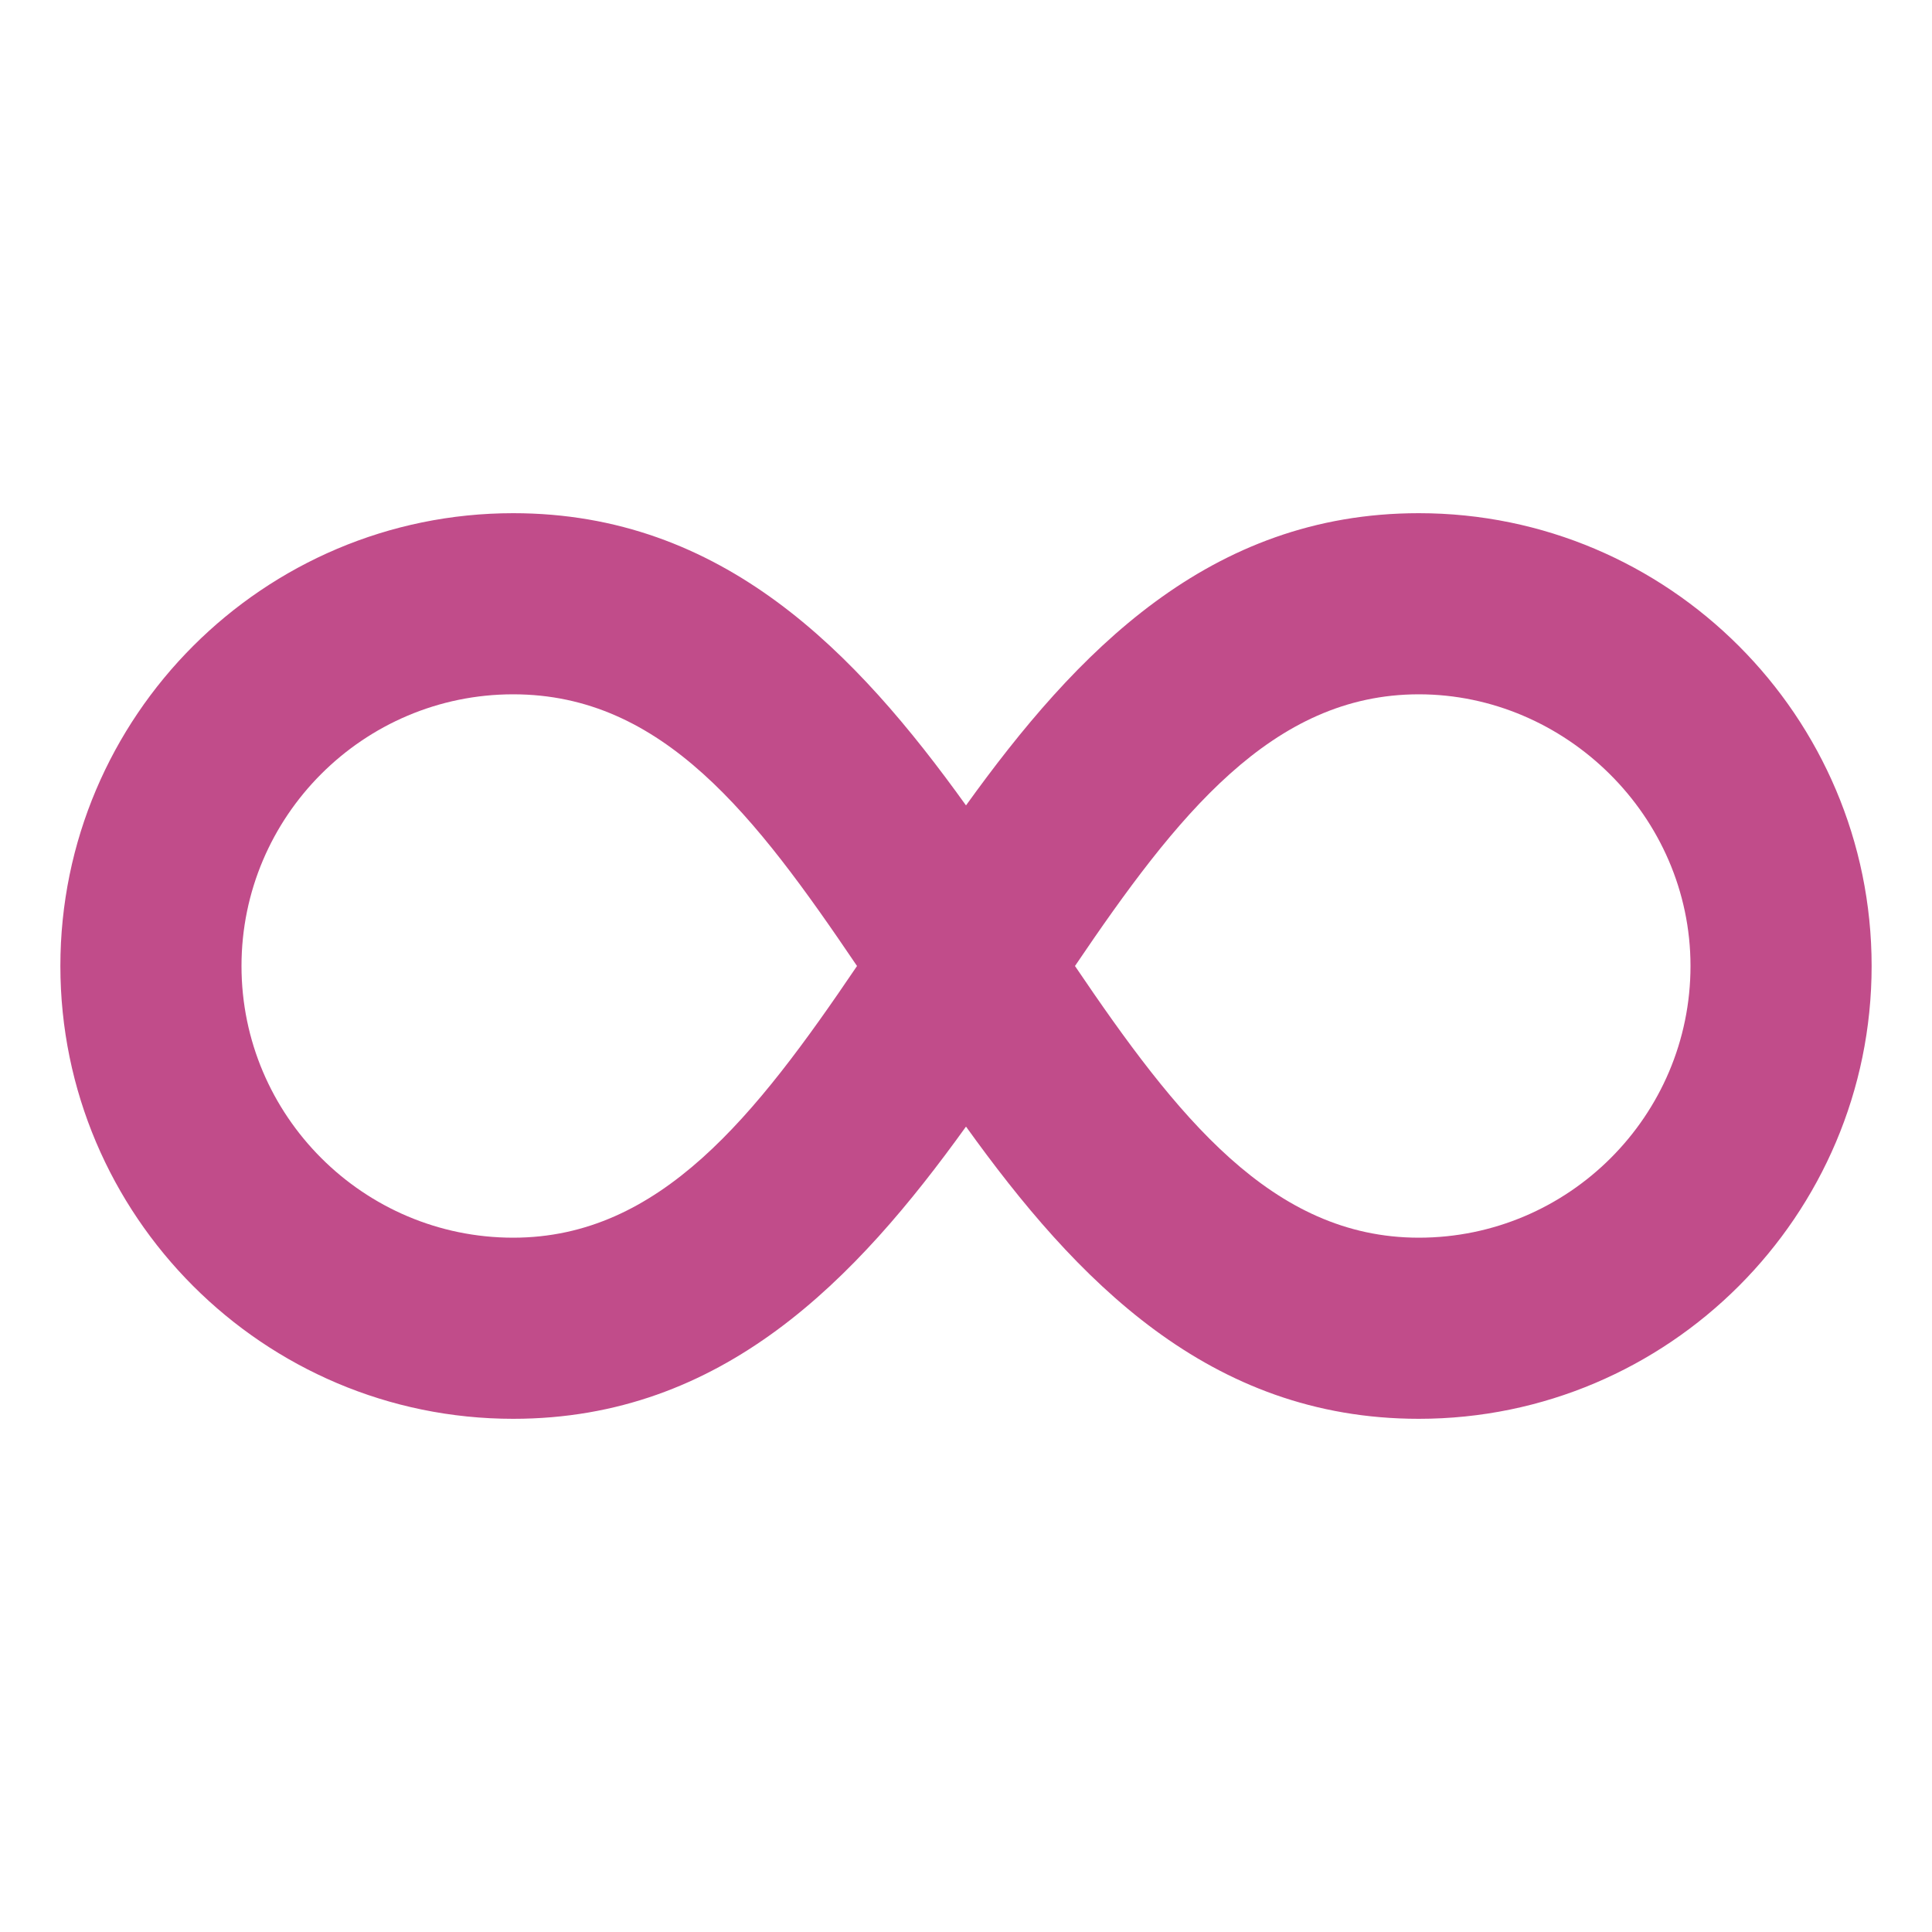
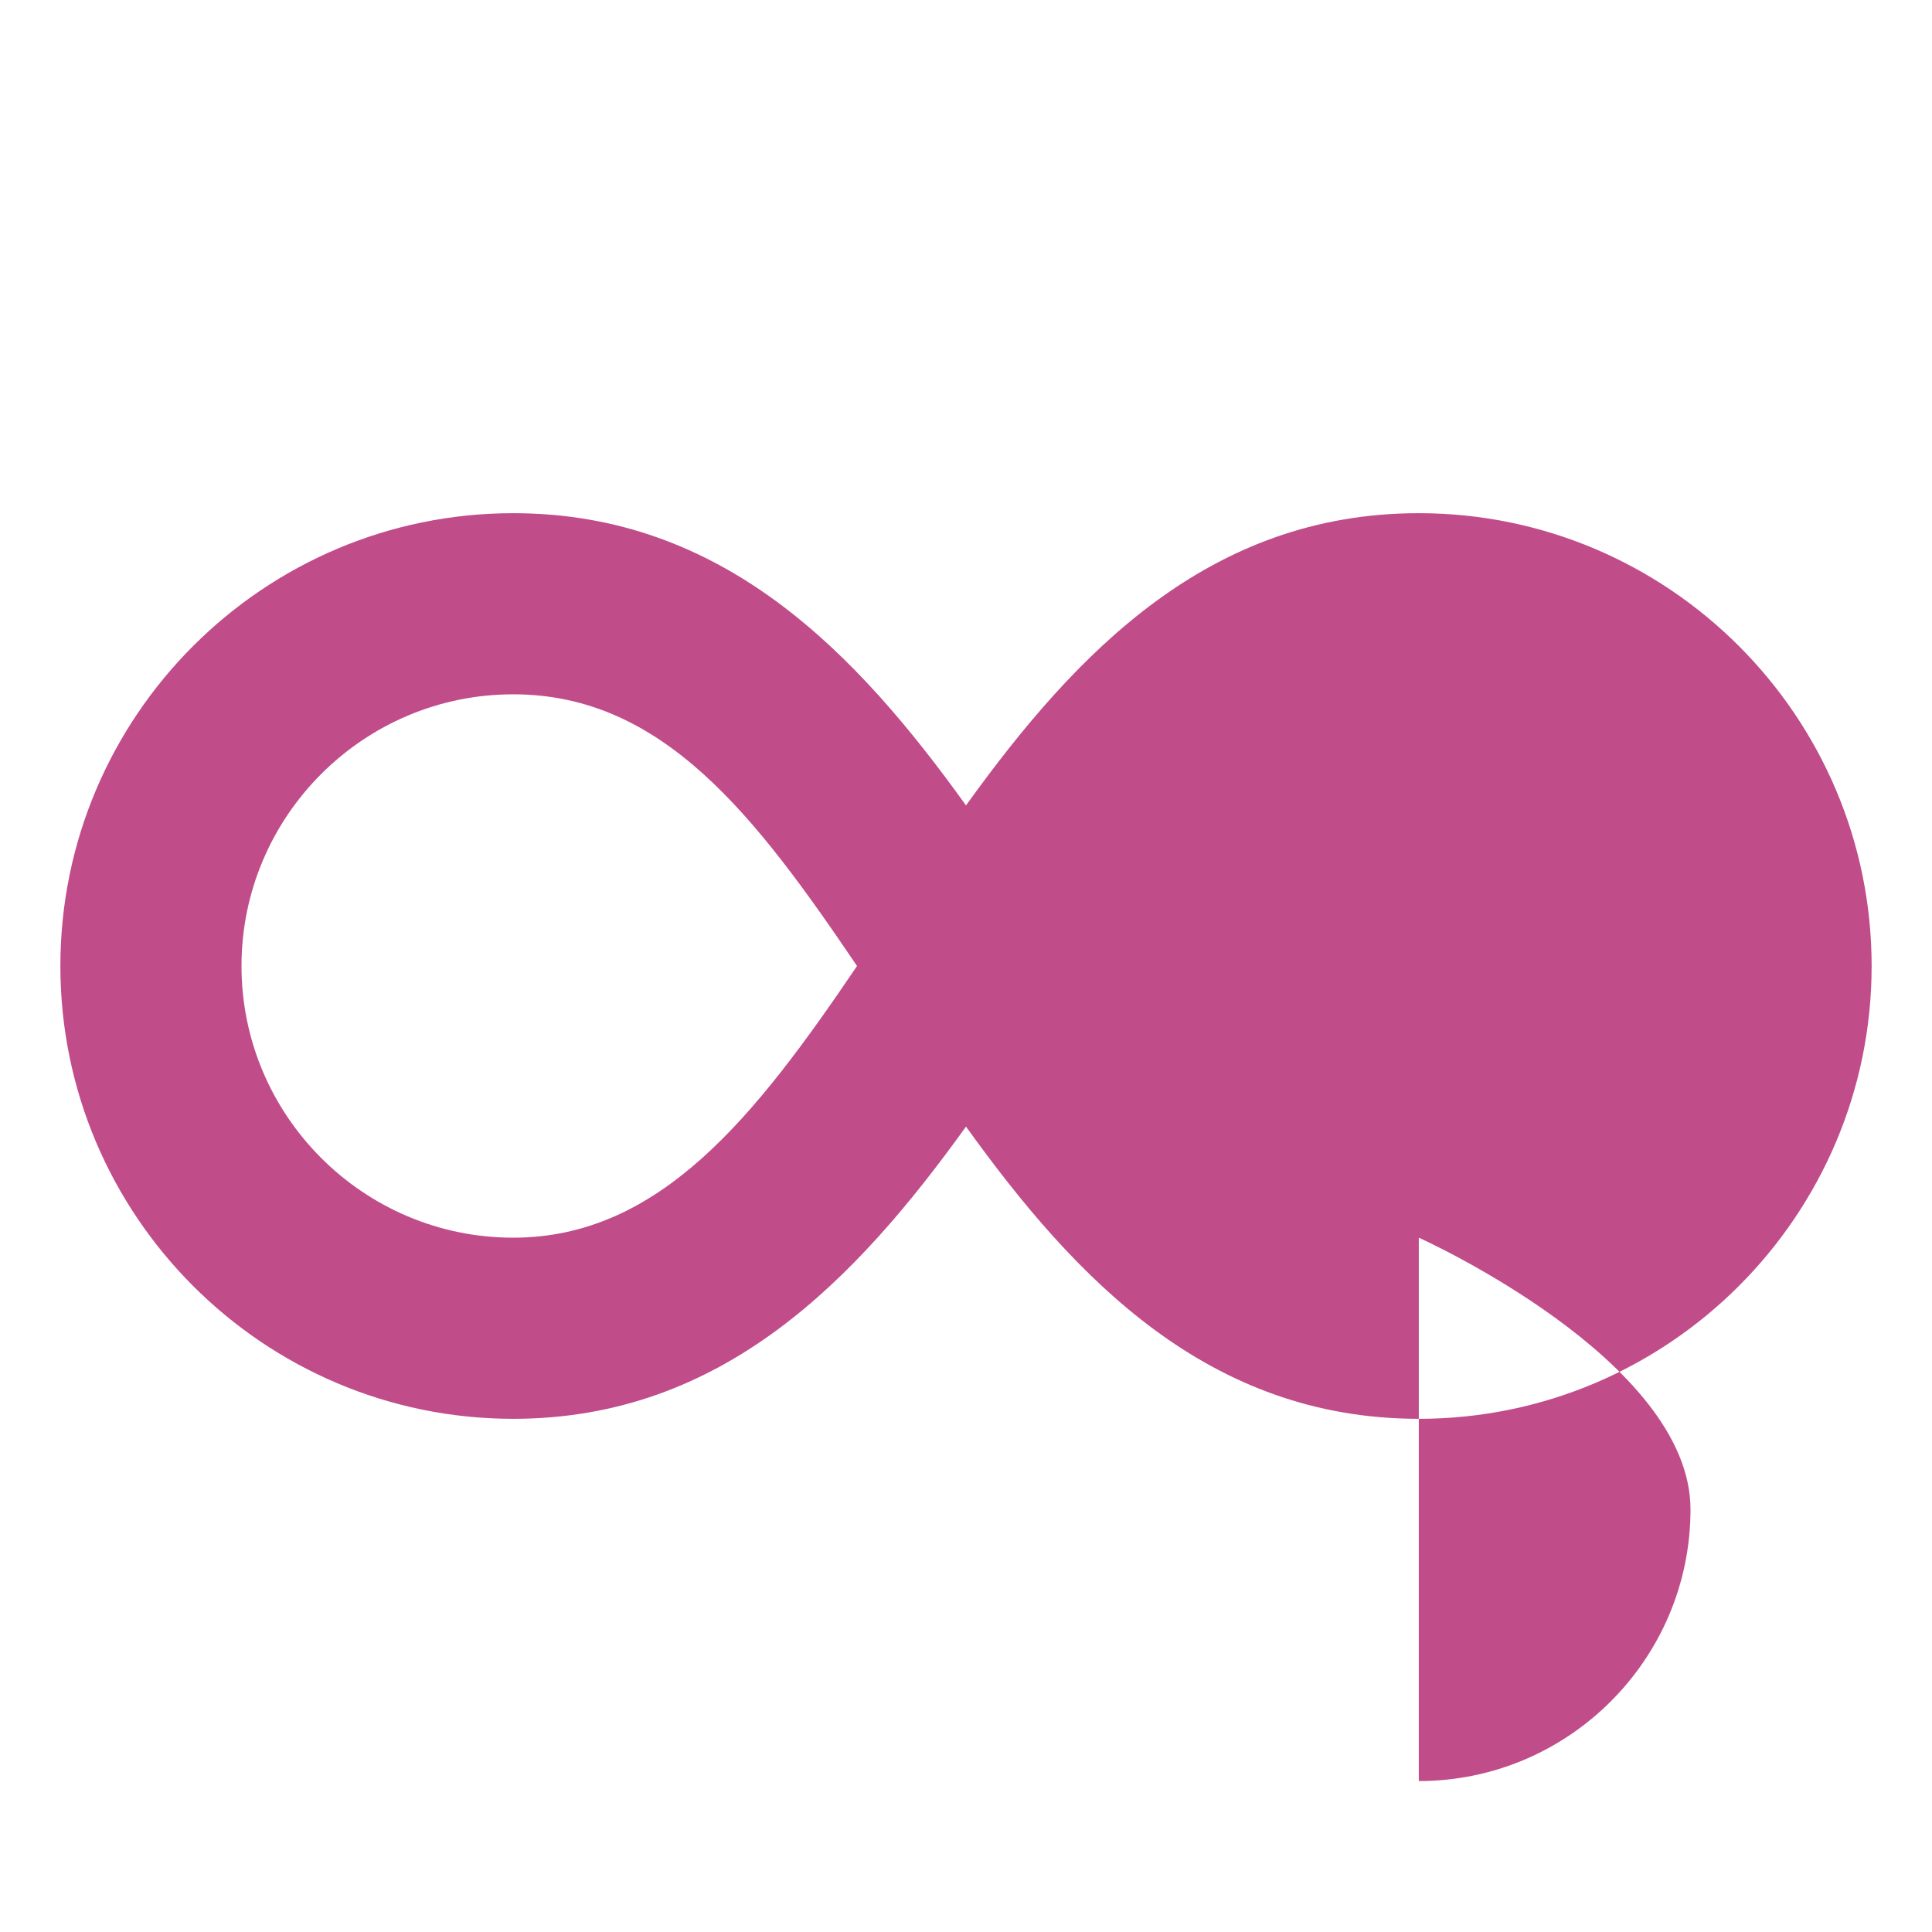
<svg xmlns="http://www.w3.org/2000/svg" viewBox="0 0 64 64">
  <defs fill="#C14C8A" />
-   <path d="m47,17c-6.95,0-11.36,4.62-15,9.68-3.64-5.07-8.05-9.68-15-9.68-8.27,0-15,6.73-15,15s6.73,15,15,15c6.95,0,11.36-4.62,15-9.68,3.64,5.07,8.05,9.68,15,9.68,8.27,0,15-6.73,15-15s-6.73-15-15-15Zm-30,24c-4.96,0-9-4.04-9-9s4.04-9,9-9,8.02,4.02,11.39,9c-3.37,4.98-6.53,9-11.39,9Zm30,0c-4.86,0-8.02-4.02-11.39-9,3.37-4.98,6.53-9,11.39-9s9,4.04,9,9-4.04,9-9,9Z" fill="#C14C8A" />
+   <path d="m47,17c-6.95,0-11.36,4.62-15,9.68-3.64-5.07-8.05-9.68-15-9.68-8.27,0-15,6.73-15,15s6.73,15,15,15c6.95,0,11.36-4.62,15-9.68,3.64,5.07,8.05,9.68,15,9.68,8.27,0,15-6.73,15-15s-6.73-15-15-15Zm-30,24c-4.96,0-9-4.04-9-9s4.04-9,9-9,8.02,4.02,11.39,9c-3.37,4.98-6.53,9-11.39,9Zm30,0s9,4.04,9,9-4.04,9-9,9Z" fill="#C14C8A" />
</svg>